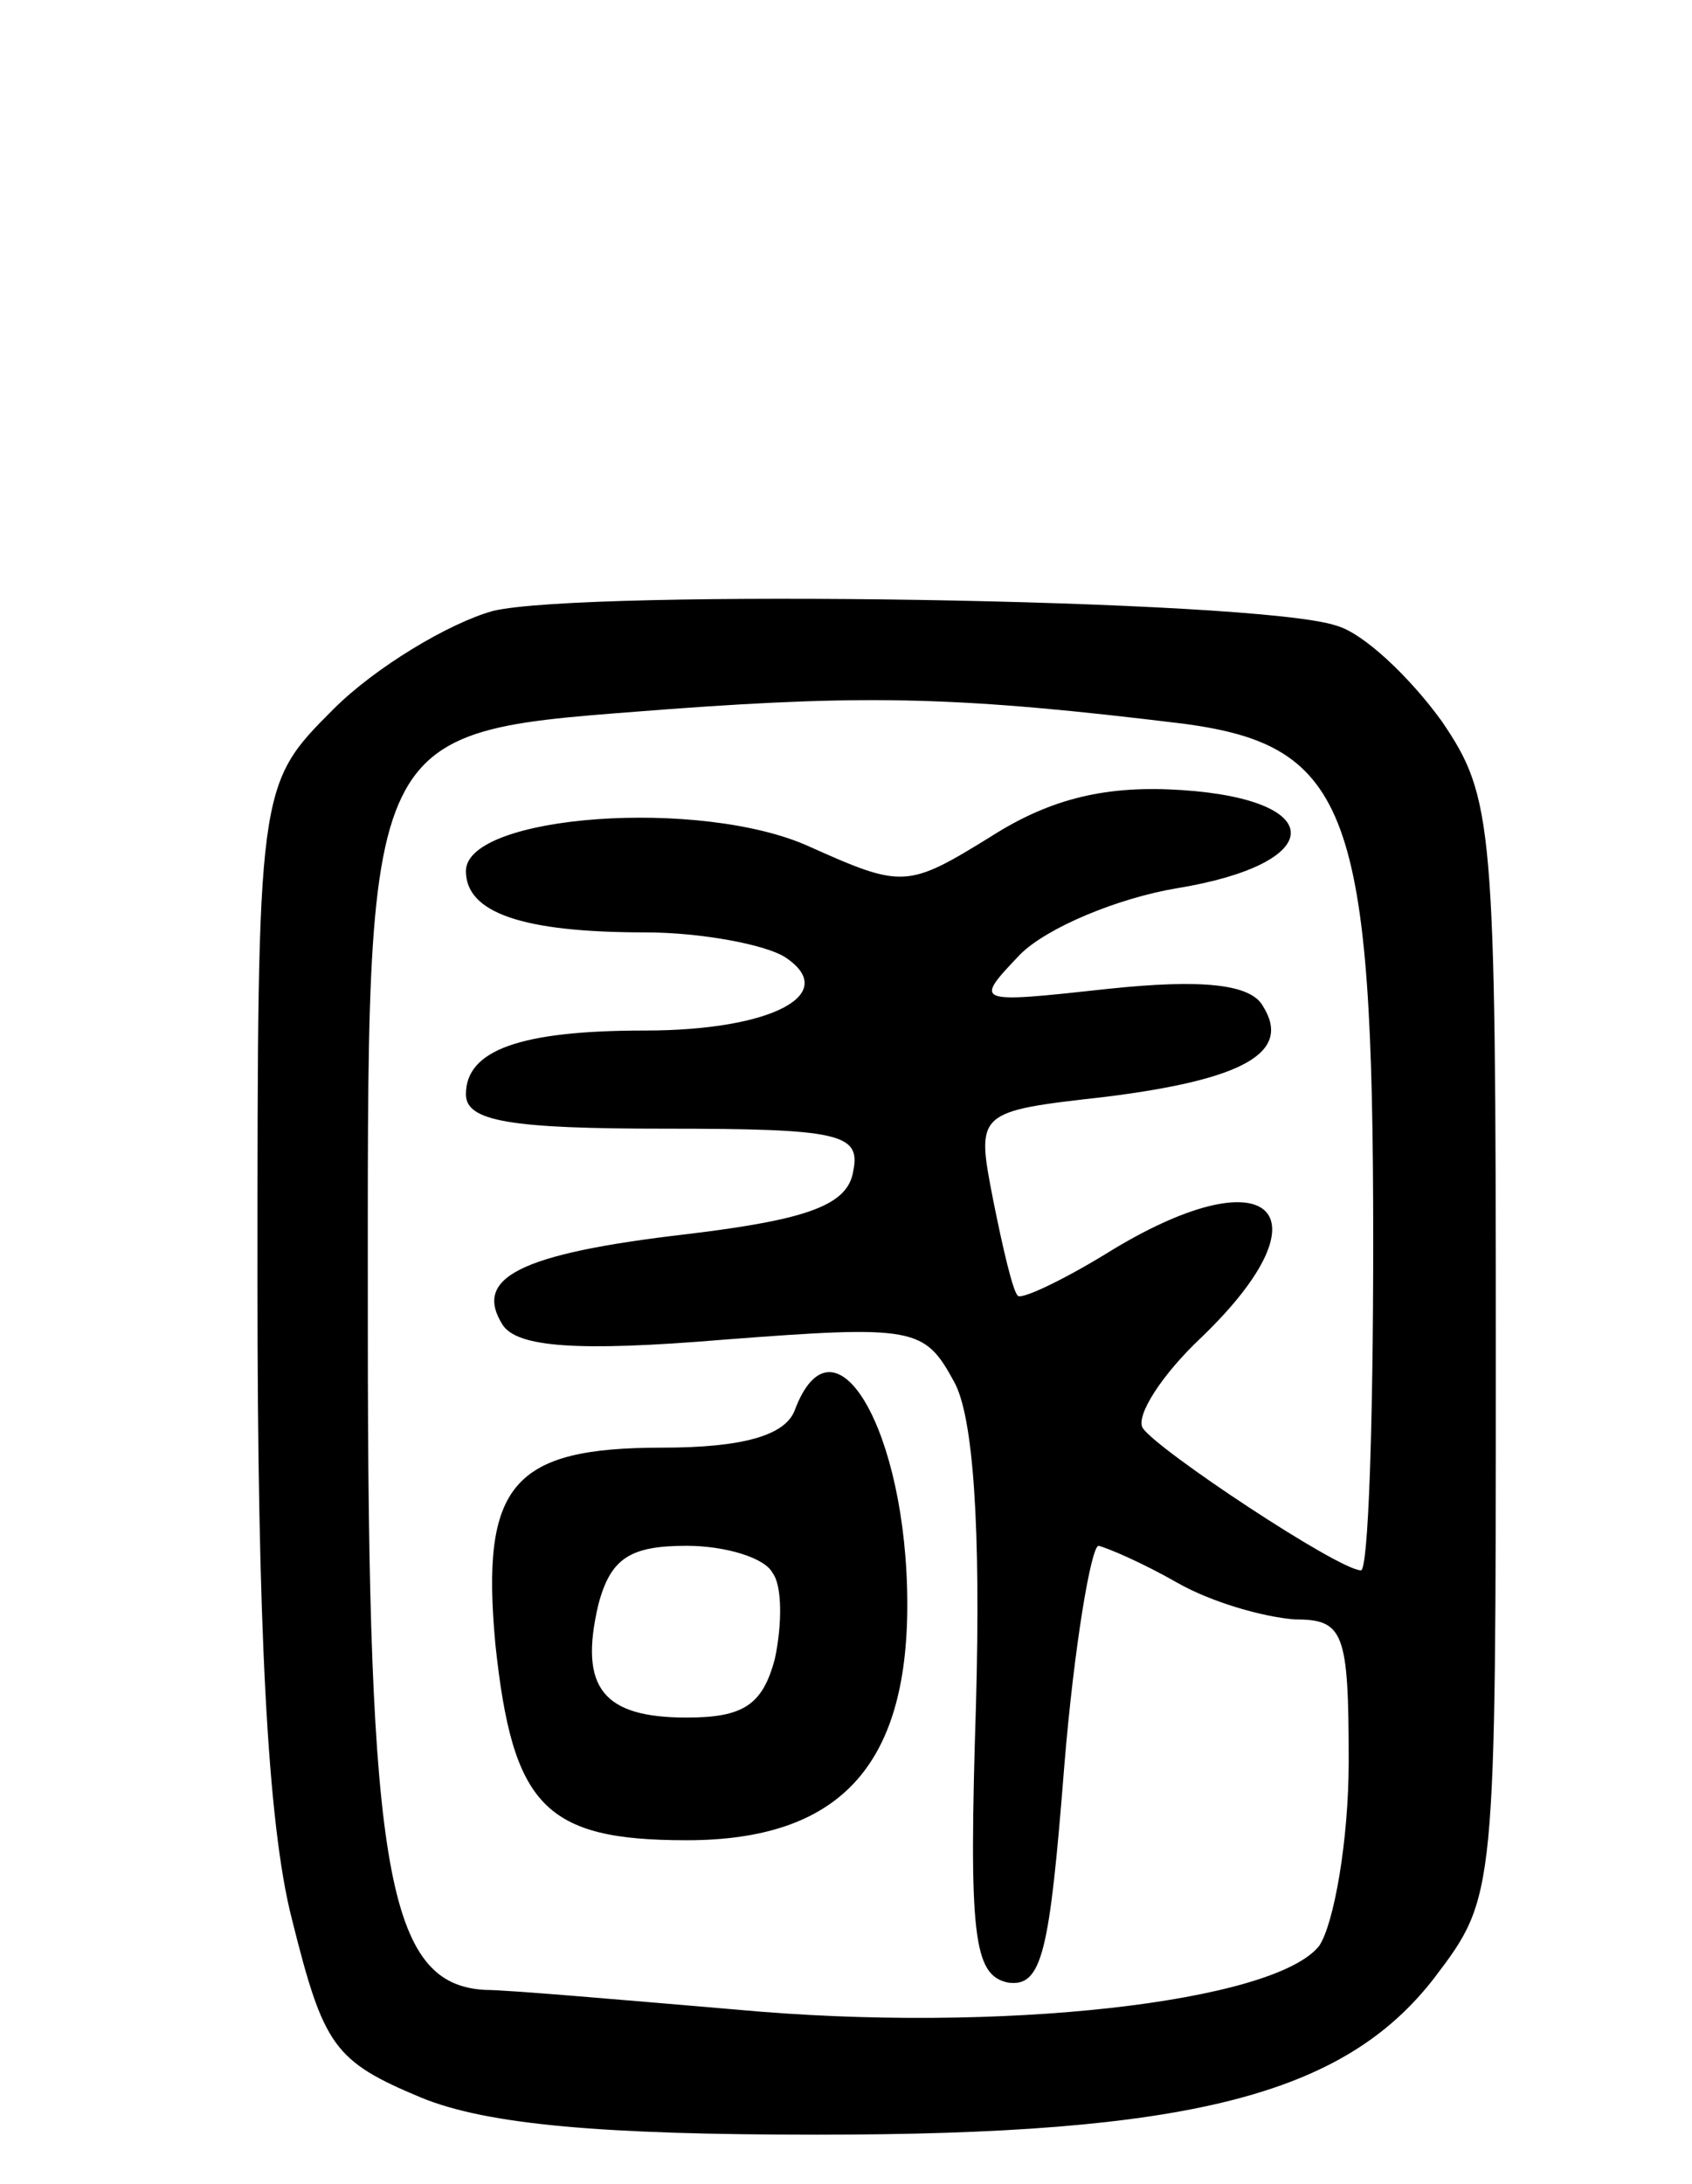
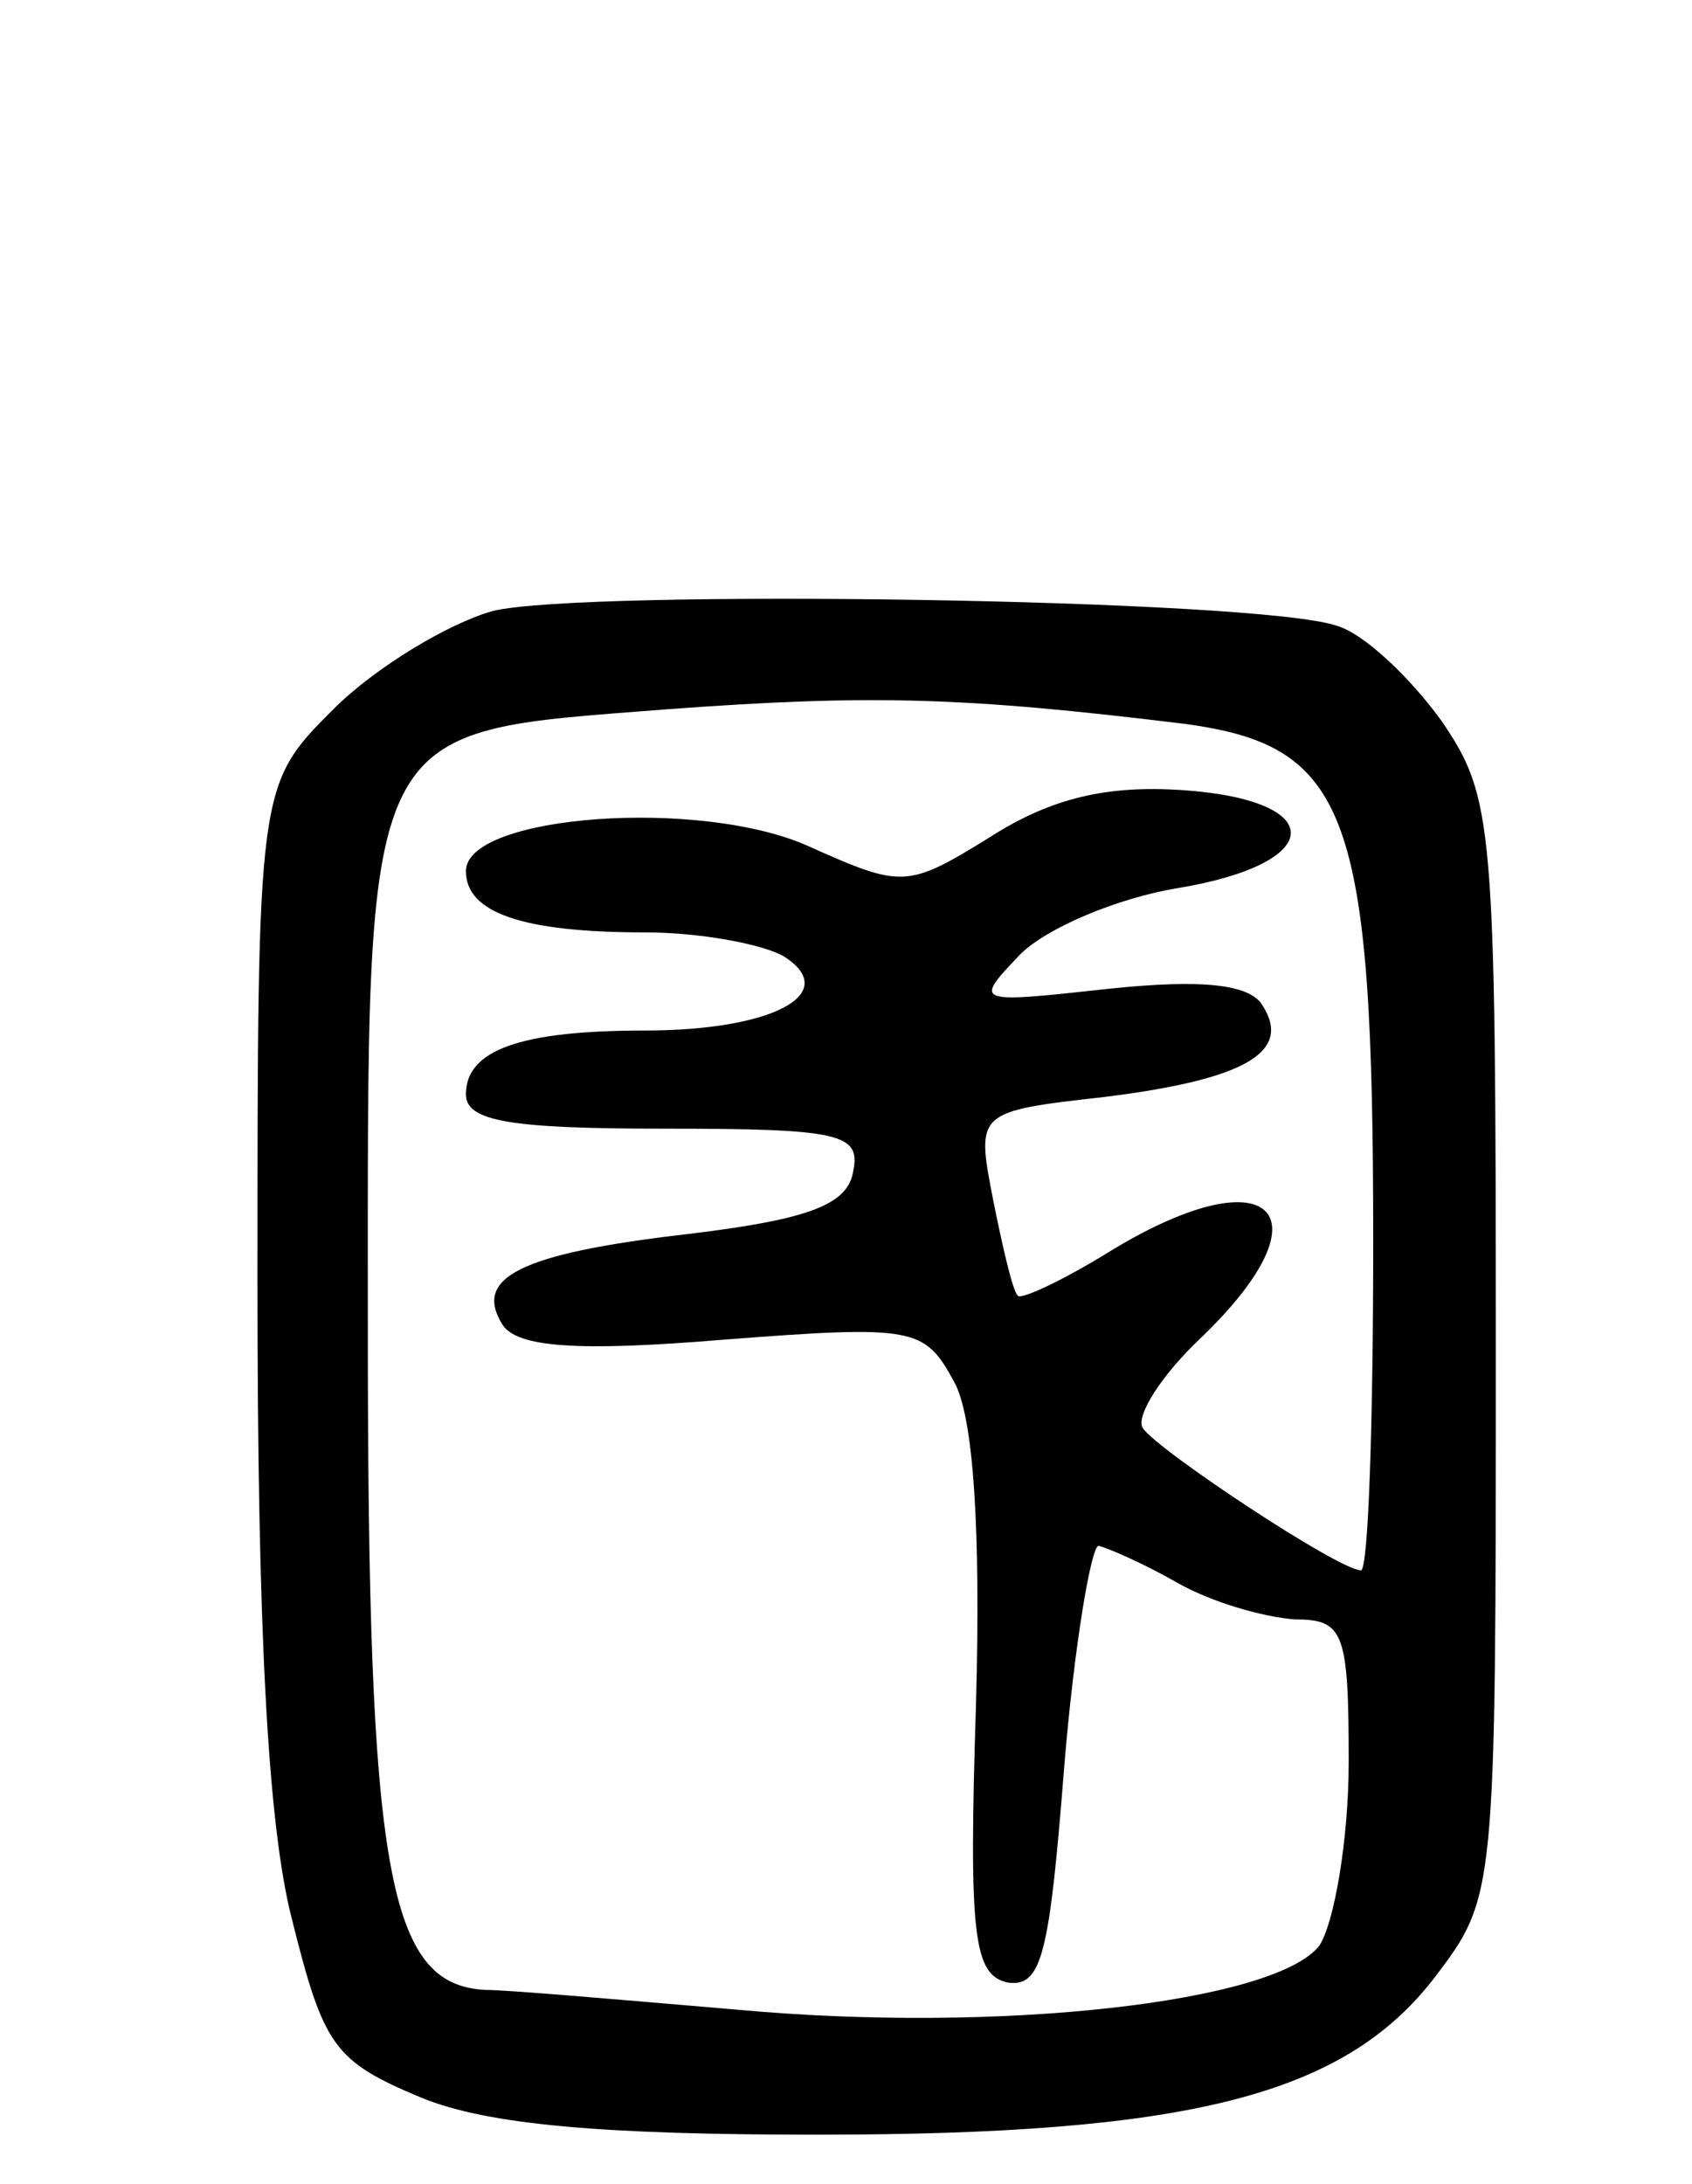
<svg xmlns="http://www.w3.org/2000/svg" version="1.0" width="69" height="89" viewBox="0 0 69 89">
  <g transform="translate(0,89) scale(0.1,-0.1)">
    <path d="M201 641 c-18 -5 -48 -23 -65 -40 -31 -31 -31 -31 -31 -234 0 -139 4 -220 14 -259 13 -52 17 -58 53 -73 27 -11 74 -15 161 -15 152 0 215 16 252 64 25 33 25 33 25 256 0 215 -1 225 -22 256 -13 18 -32 36 -43 39 -32 11 -307 15 -344 6z m282 -46 c67 -9 77 -36 77 -211 0 -74 -2 -134 -5 -134 -9 0 -83 49 -89 58 -3 5 8 22 24 37 54 52 27 75 -39 34 -18 -11 -35 -19 -36 -17 -2 2 -6 19 -10 39 -7 36 -7 36 46 42 56 7 76 18 64 37 -5 9 -25 11 -63 7 -55 -6 -55 -6 -36 14 11 11 40 23 64 27 61 10 62 36 2 40 -30 2 -53 -3 -78 -19 -34 -21 -36 -21 -74 -4 -44 20 -140 13 -140 -10 0 -17 23 -25 73 -25 23 0 49 -5 57 -10 23 -15 -5 -30 -57 -30 -51 0 -73 -8 -73 -26 0 -11 18 -14 81 -14 71 0 80 -2 77 -17 -2 -14 -18 -20 -68 -26 -69 -8 -87 -18 -75 -37 6 -9 30 -11 90 -6 78 6 82 5 94 -17 8 -14 11 -60 9 -132 -3 -94 -1 -110 13 -113 14 -2 17 12 23 88 4 49 11 90 14 90 4 -1 18 -7 32 -15 14 -8 35 -14 48 -15 20 0 22 -5 22 -58 0 -32 -6 -66 -12 -75 -18 -23 -130 -36 -238 -26 -47 4 -93 8 -102 8 -40 2 -48 48 -48 269 0 252 -4 243 123 253 82 6 120 5 210 -6z" />
-     <path d="M324 315 c-4 -10 -21 -15 -54 -15 -61 0 -74 -15 -68 -80 7 -66 20 -80 78 -80 62 0 90 30 90 96 0 71 -30 122 -46 79z m-9 -66 c4 -5 4 -21 1 -35 -5 -19 -13 -24 -36 -24 -34 0 -44 12 -36 46 5 19 13 24 36 24 16 0 32 -5 35 -11z" />
  </g>
</svg>